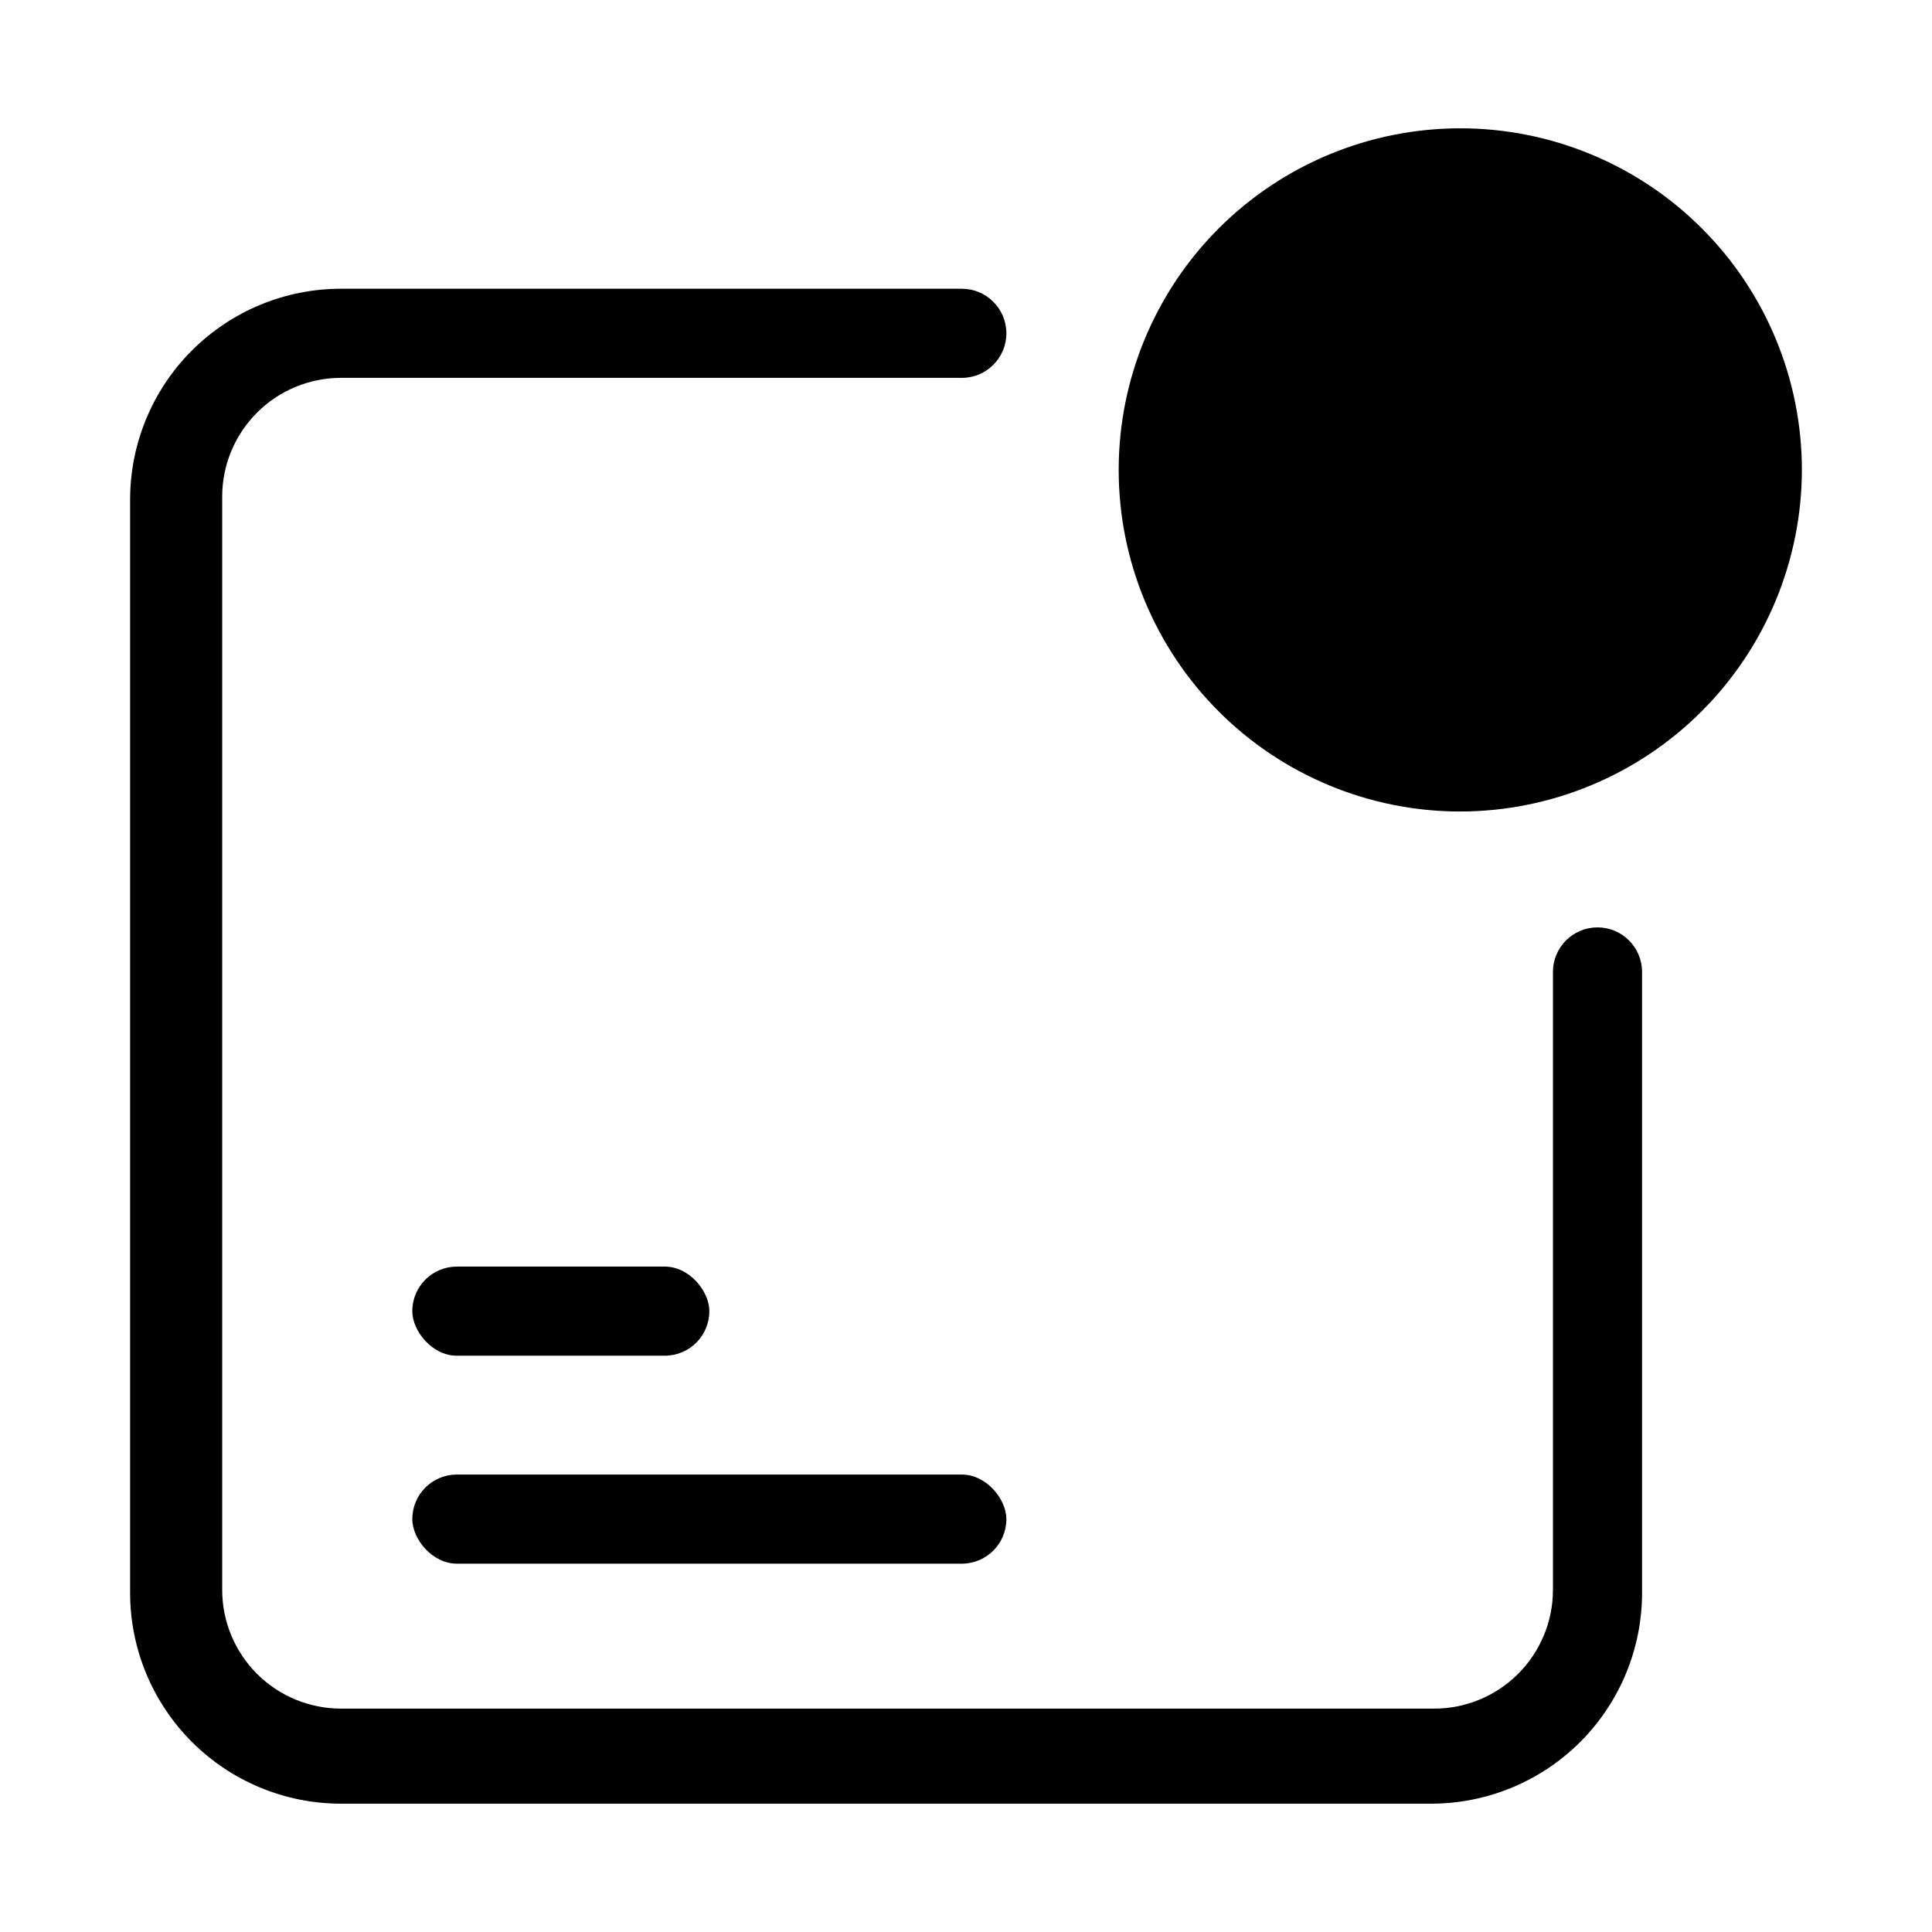
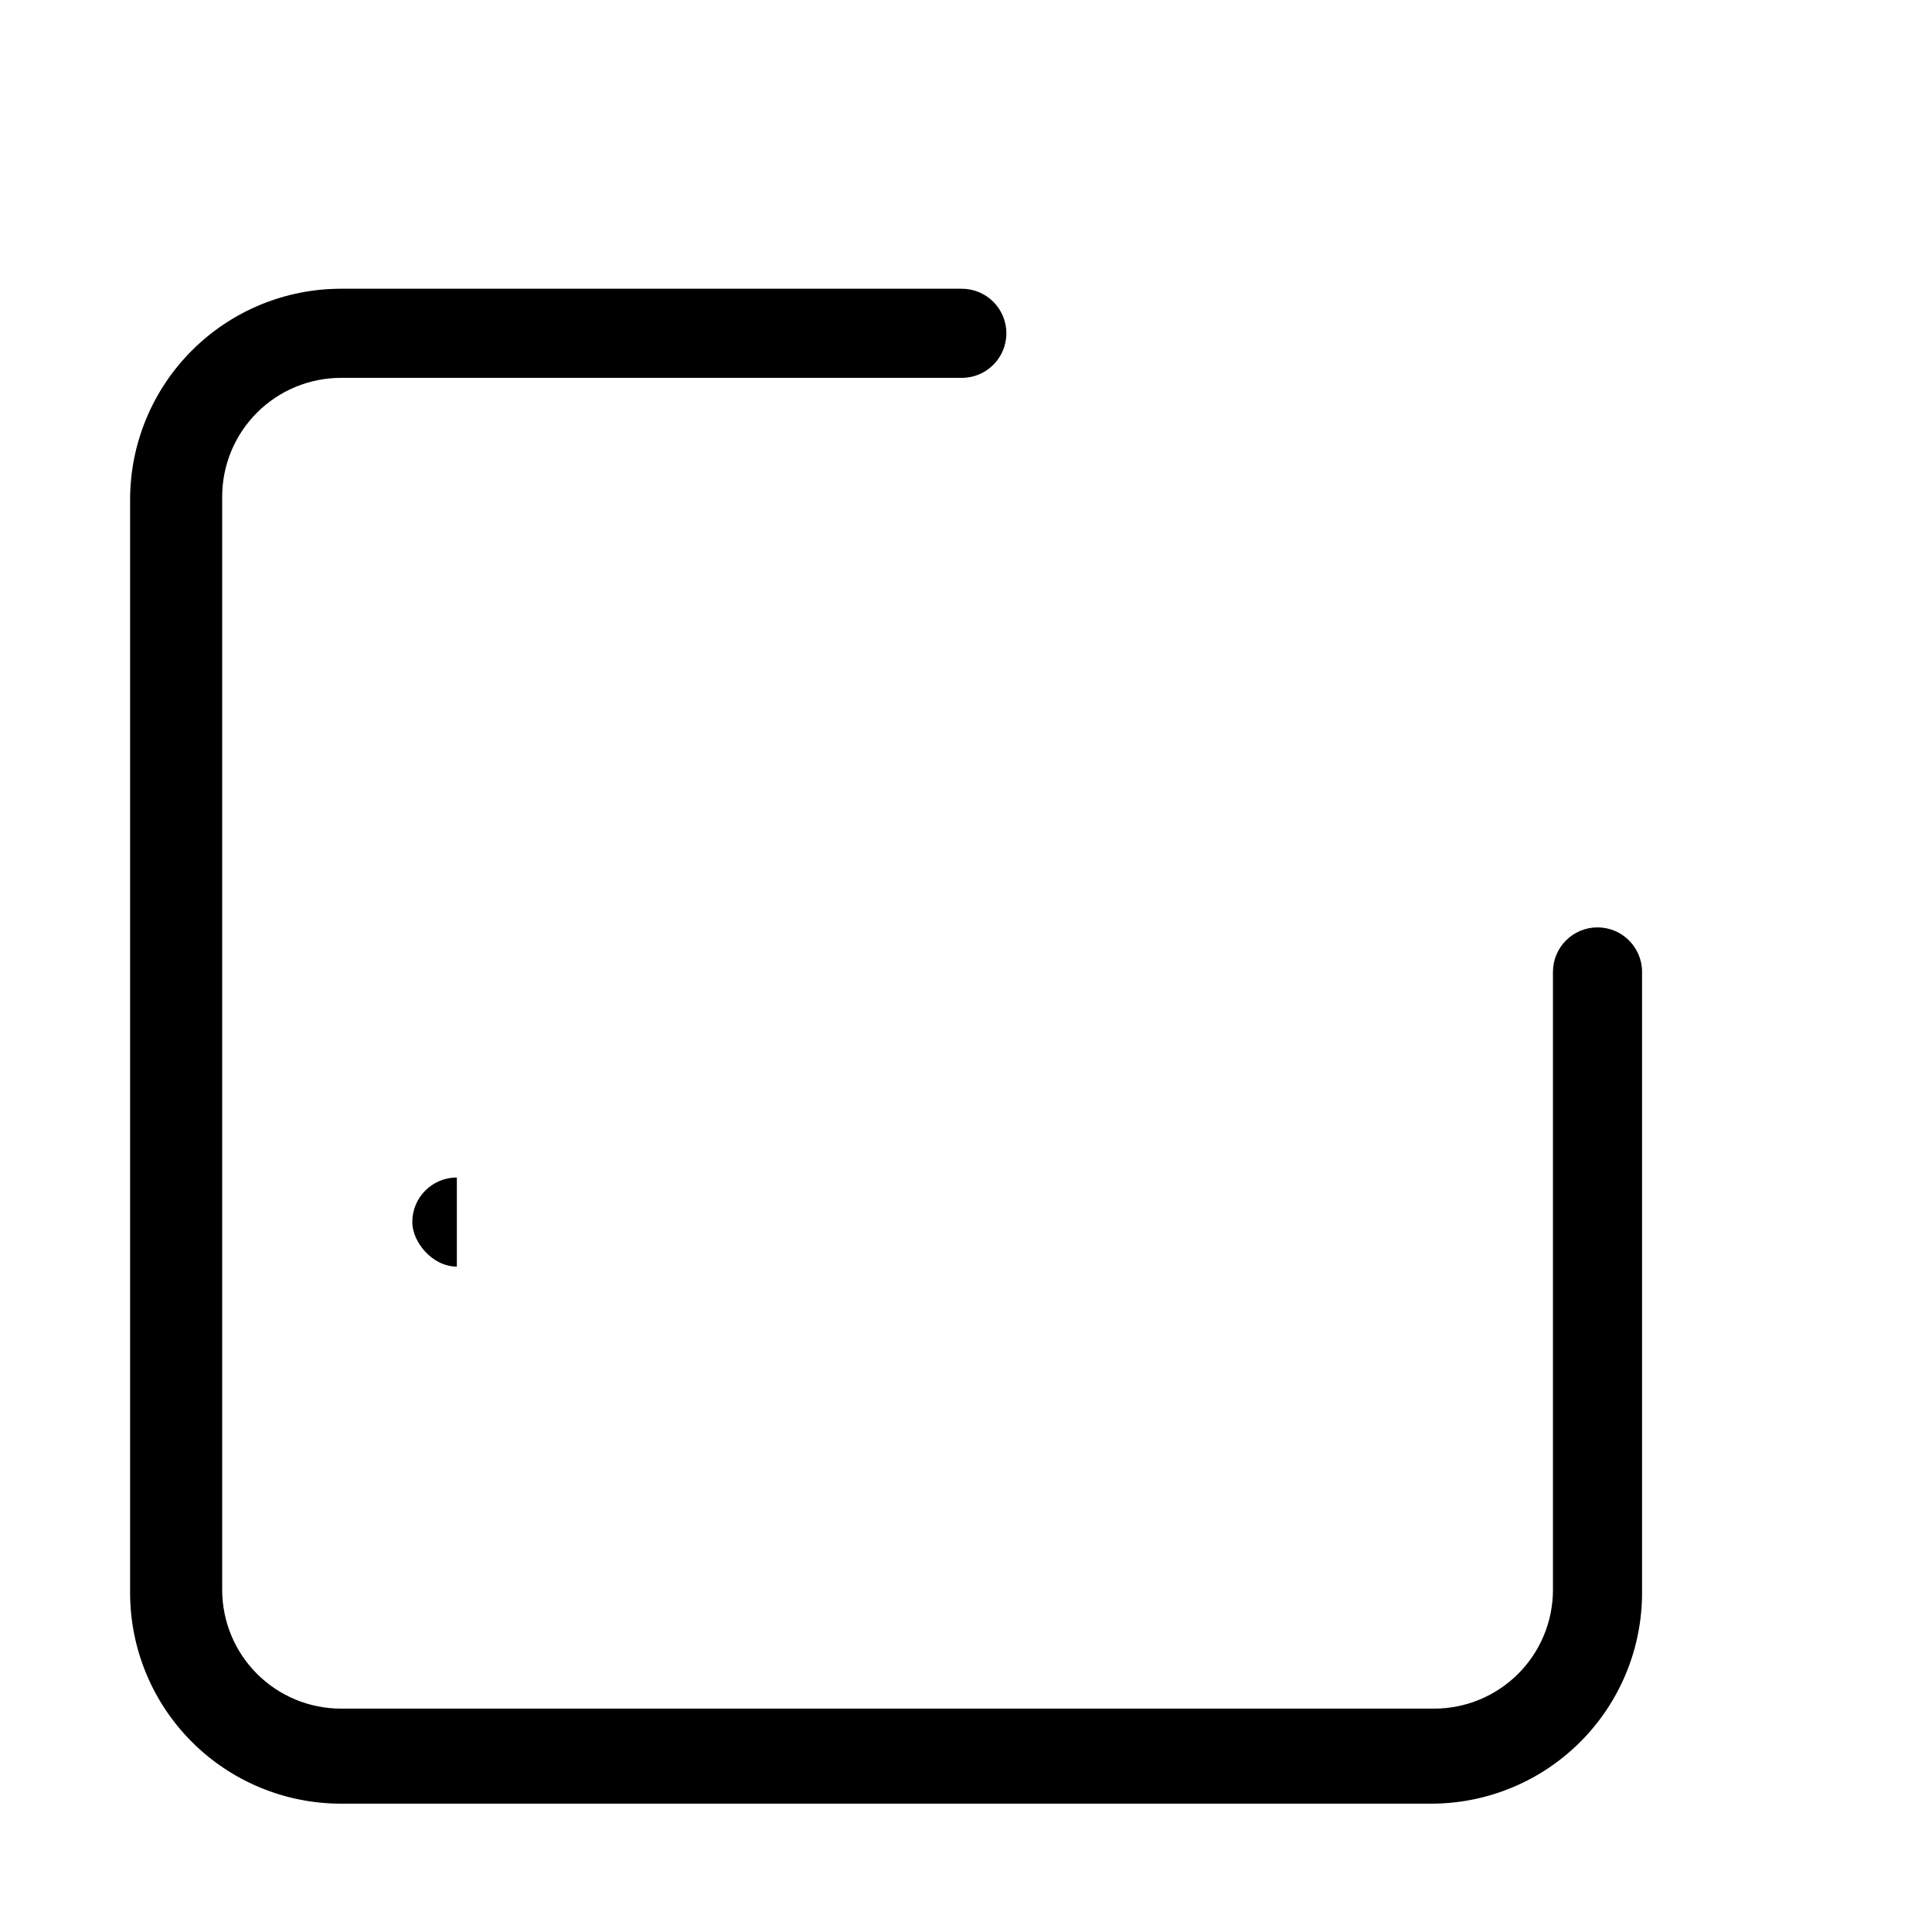
<svg xmlns="http://www.w3.org/2000/svg" fill="#000000" width="800px" height="800px" version="1.1" viewBox="144 144 512 512">
  <g>
-     <path d="m265.07 534.77h133.82c6.519 0 11.809 6.519 11.809 11.809 0 6.519-5.285 11.809-11.809 11.809h-133.82c-6.519 0-11.809-6.519-11.809-11.809 0-6.519 5.285-11.809 11.809-11.809z" />
-     <path d="m265.07 479.66h55.105c6.519 0 11.809 6.519 11.809 11.809 0 6.519-5.285 11.809-11.809 11.809h-55.105c-6.519 0-11.809-6.519-11.809-11.809 0-6.519 5.285-11.809 11.809-11.809z" />
+     <path d="m265.07 479.66h55.105h-55.105c-6.519 0-11.809-6.519-11.809-11.809 0-6.519 5.285-11.809 11.809-11.809z" />
    <path d="m524.06 621.99h-289.69c-14.824 0-29.039-5.887-39.52-16.367-10.484-10.484-16.371-24.699-16.371-39.523v-289.69c0-14.82 5.887-29.039 16.371-39.52 10.48-10.48 24.695-16.371 39.52-16.371h164.52c6.523 0 11.809 5.289 11.809 11.809 0 6.523-5.285 11.809-11.809 11.809h-164.52c-8.352 0-16.359 3.316-22.266 9.223s-9.223 13.914-9.223 22.266v289.69c0 8.352 3.316 16.359 9.223 22.266 5.906 5.902 13.914 9.223 22.266 9.223h289.69c8.352 0 16.359-3.32 22.266-9.223 5.902-5.906 9.223-13.914 9.223-22.266v-163.74c0-6.523 5.285-11.809 11.809-11.809 6.519 0 11.805 5.285 11.805 11.809v164.52c0.004 14.688-5.777 28.785-16.09 39.246s-24.324 16.438-39.012 16.645z" />
-     <path d="m530.99 359.06c-24.008 0-47.035-9.535-64.012-26.512-16.977-16.98-26.516-40.004-26.516-64.016 0-24.008 9.539-47.035 26.516-64.012 16.977-16.977 40.004-26.516 64.012-26.516 24.012 0 47.035 9.539 64.016 26.516 16.977 16.977 26.512 40.004 26.512 64.012-0.039 23.996-9.59 47-26.559 63.969s-39.973 26.52-63.969 26.559zm0-157.44v0.004c-17.746 0-34.766 7.047-47.312 19.598-12.551 12.547-19.598 29.566-19.598 47.312s7.047 34.766 19.598 47.316c12.547 12.547 29.566 19.598 47.312 19.598 17.746 0 34.766-7.051 47.316-19.598 12.547-12.551 19.598-29.57 19.598-47.316-0.043-17.734-7.106-34.727-19.645-47.27-12.539-12.539-29.535-19.602-47.27-19.641z" />
-     <path d="m609.71 268.54c0 43.477-35.246 78.723-78.723 78.723-43.477 0-78.719-35.246-78.719-78.723 0-43.477 35.242-78.719 78.719-78.719 43.477 0 78.723 35.242 78.723 78.719" />
  </g>
</svg>